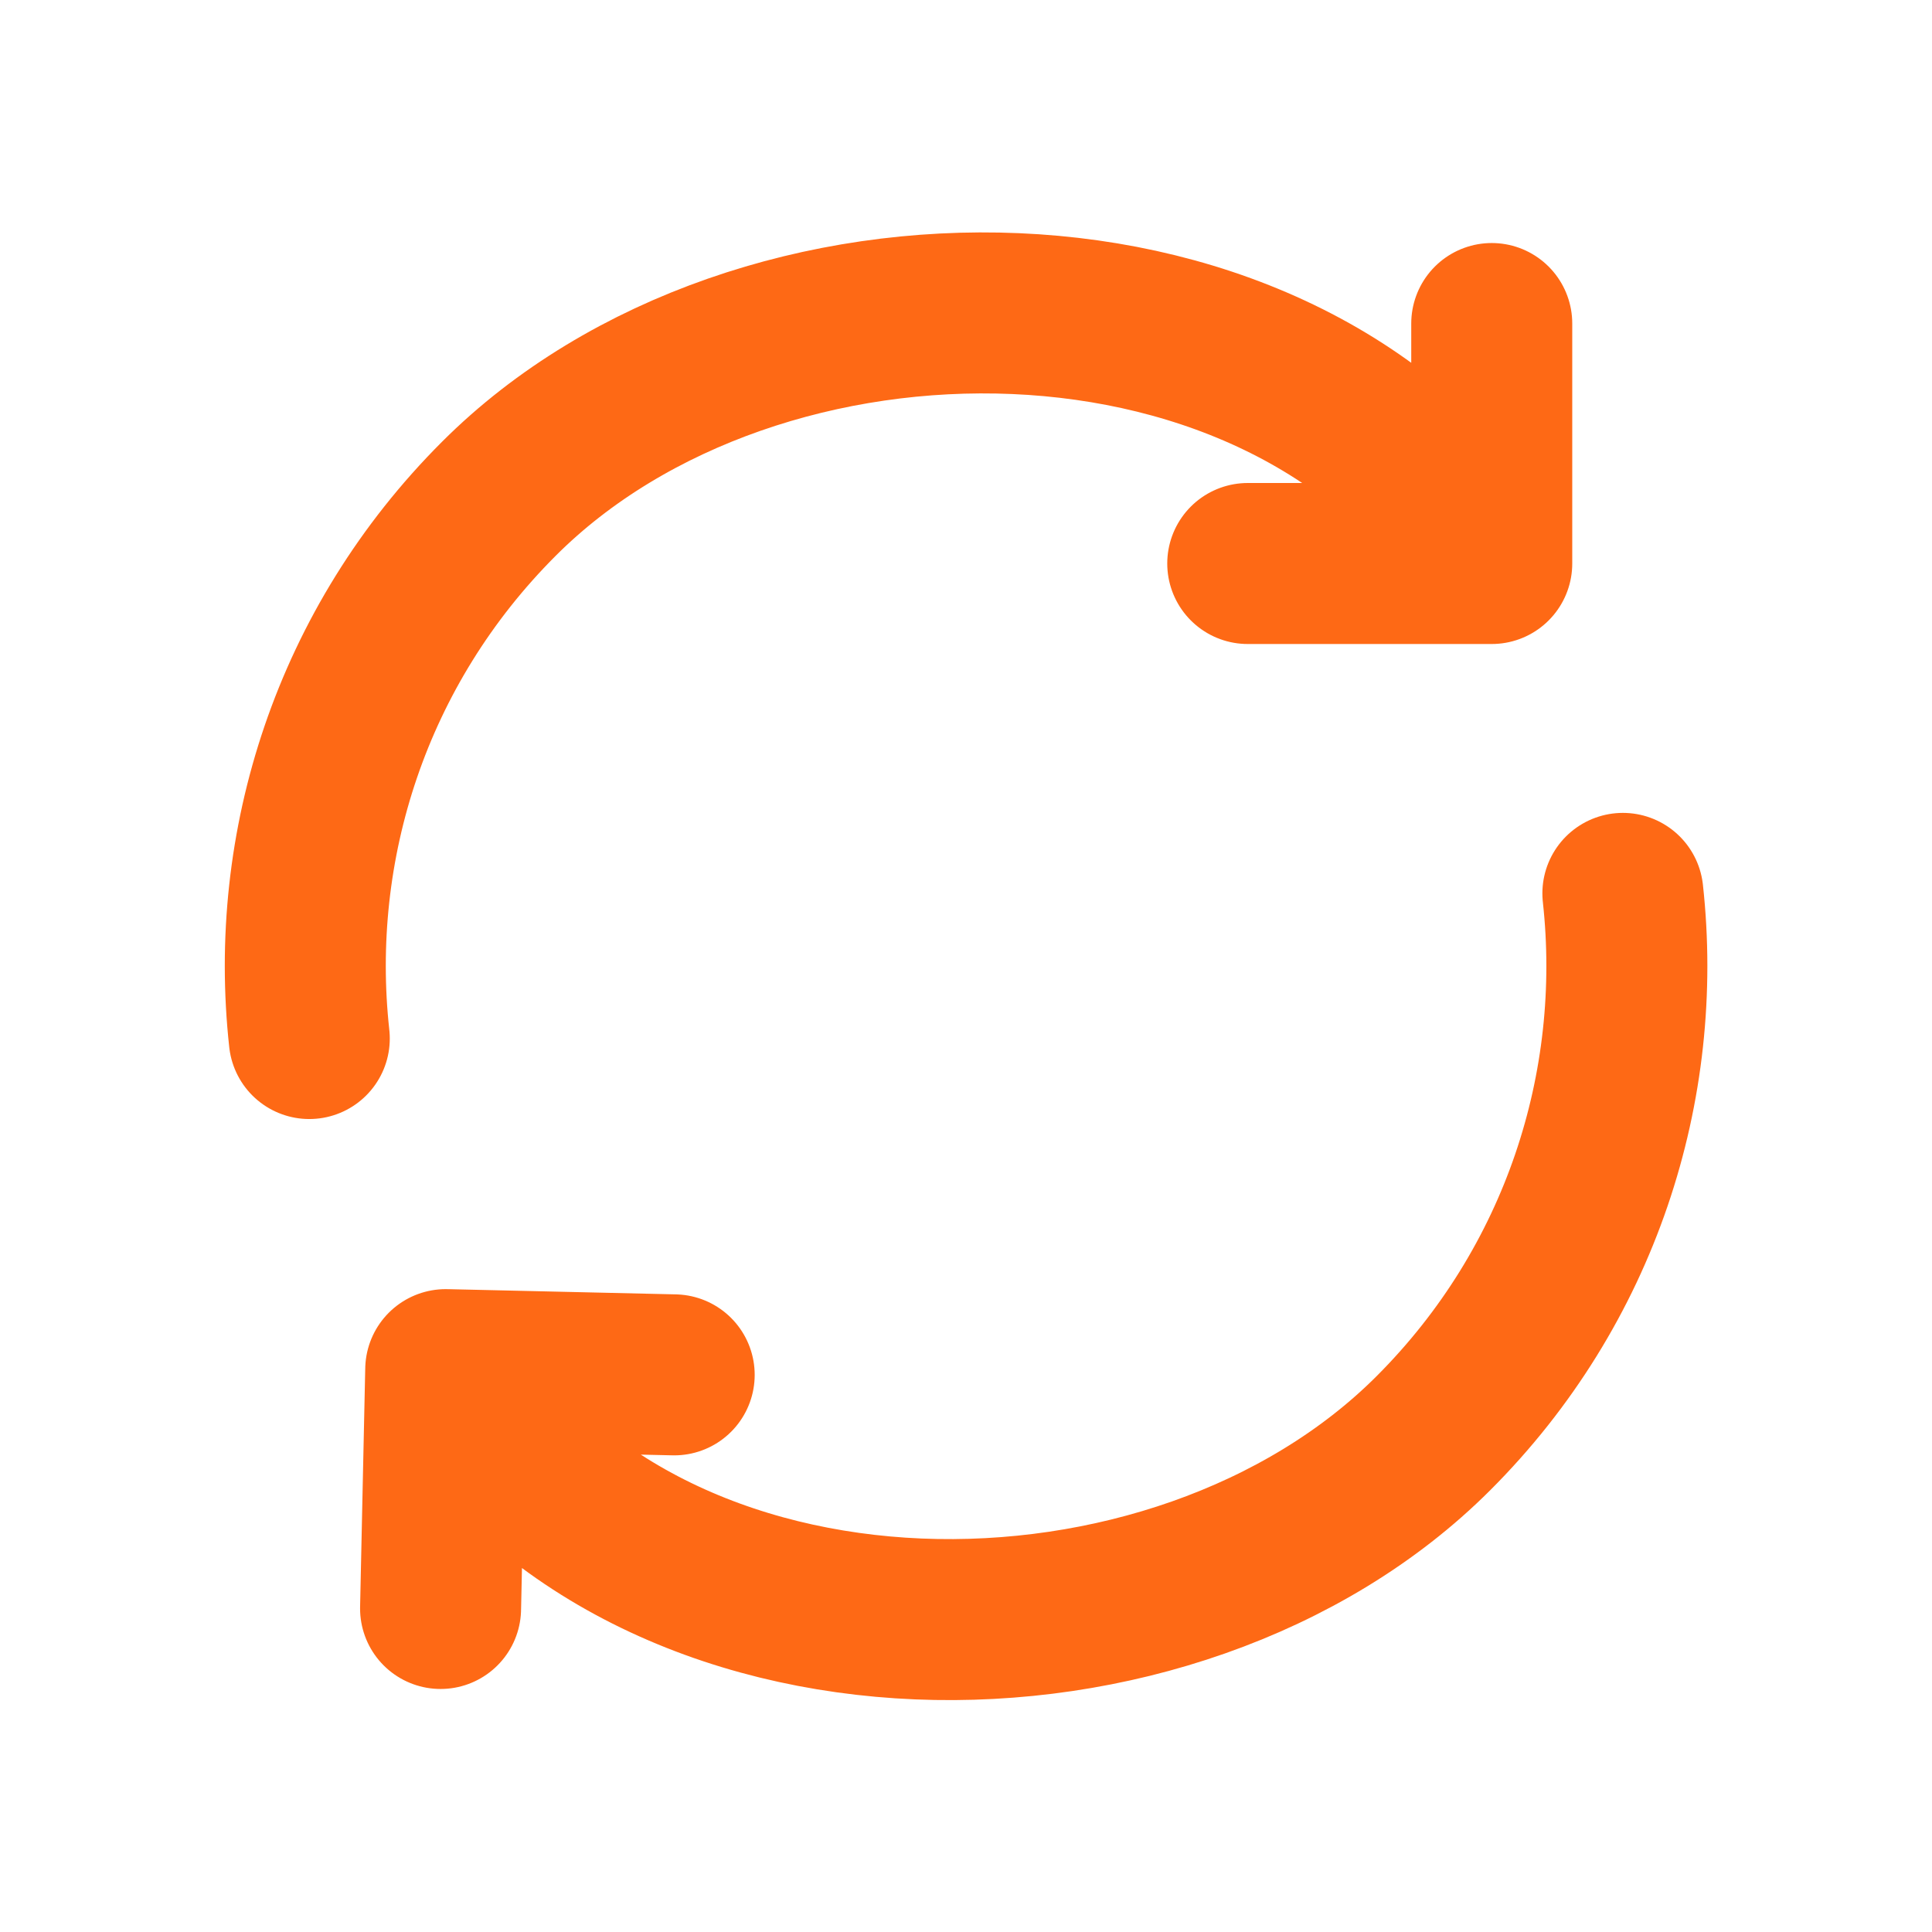
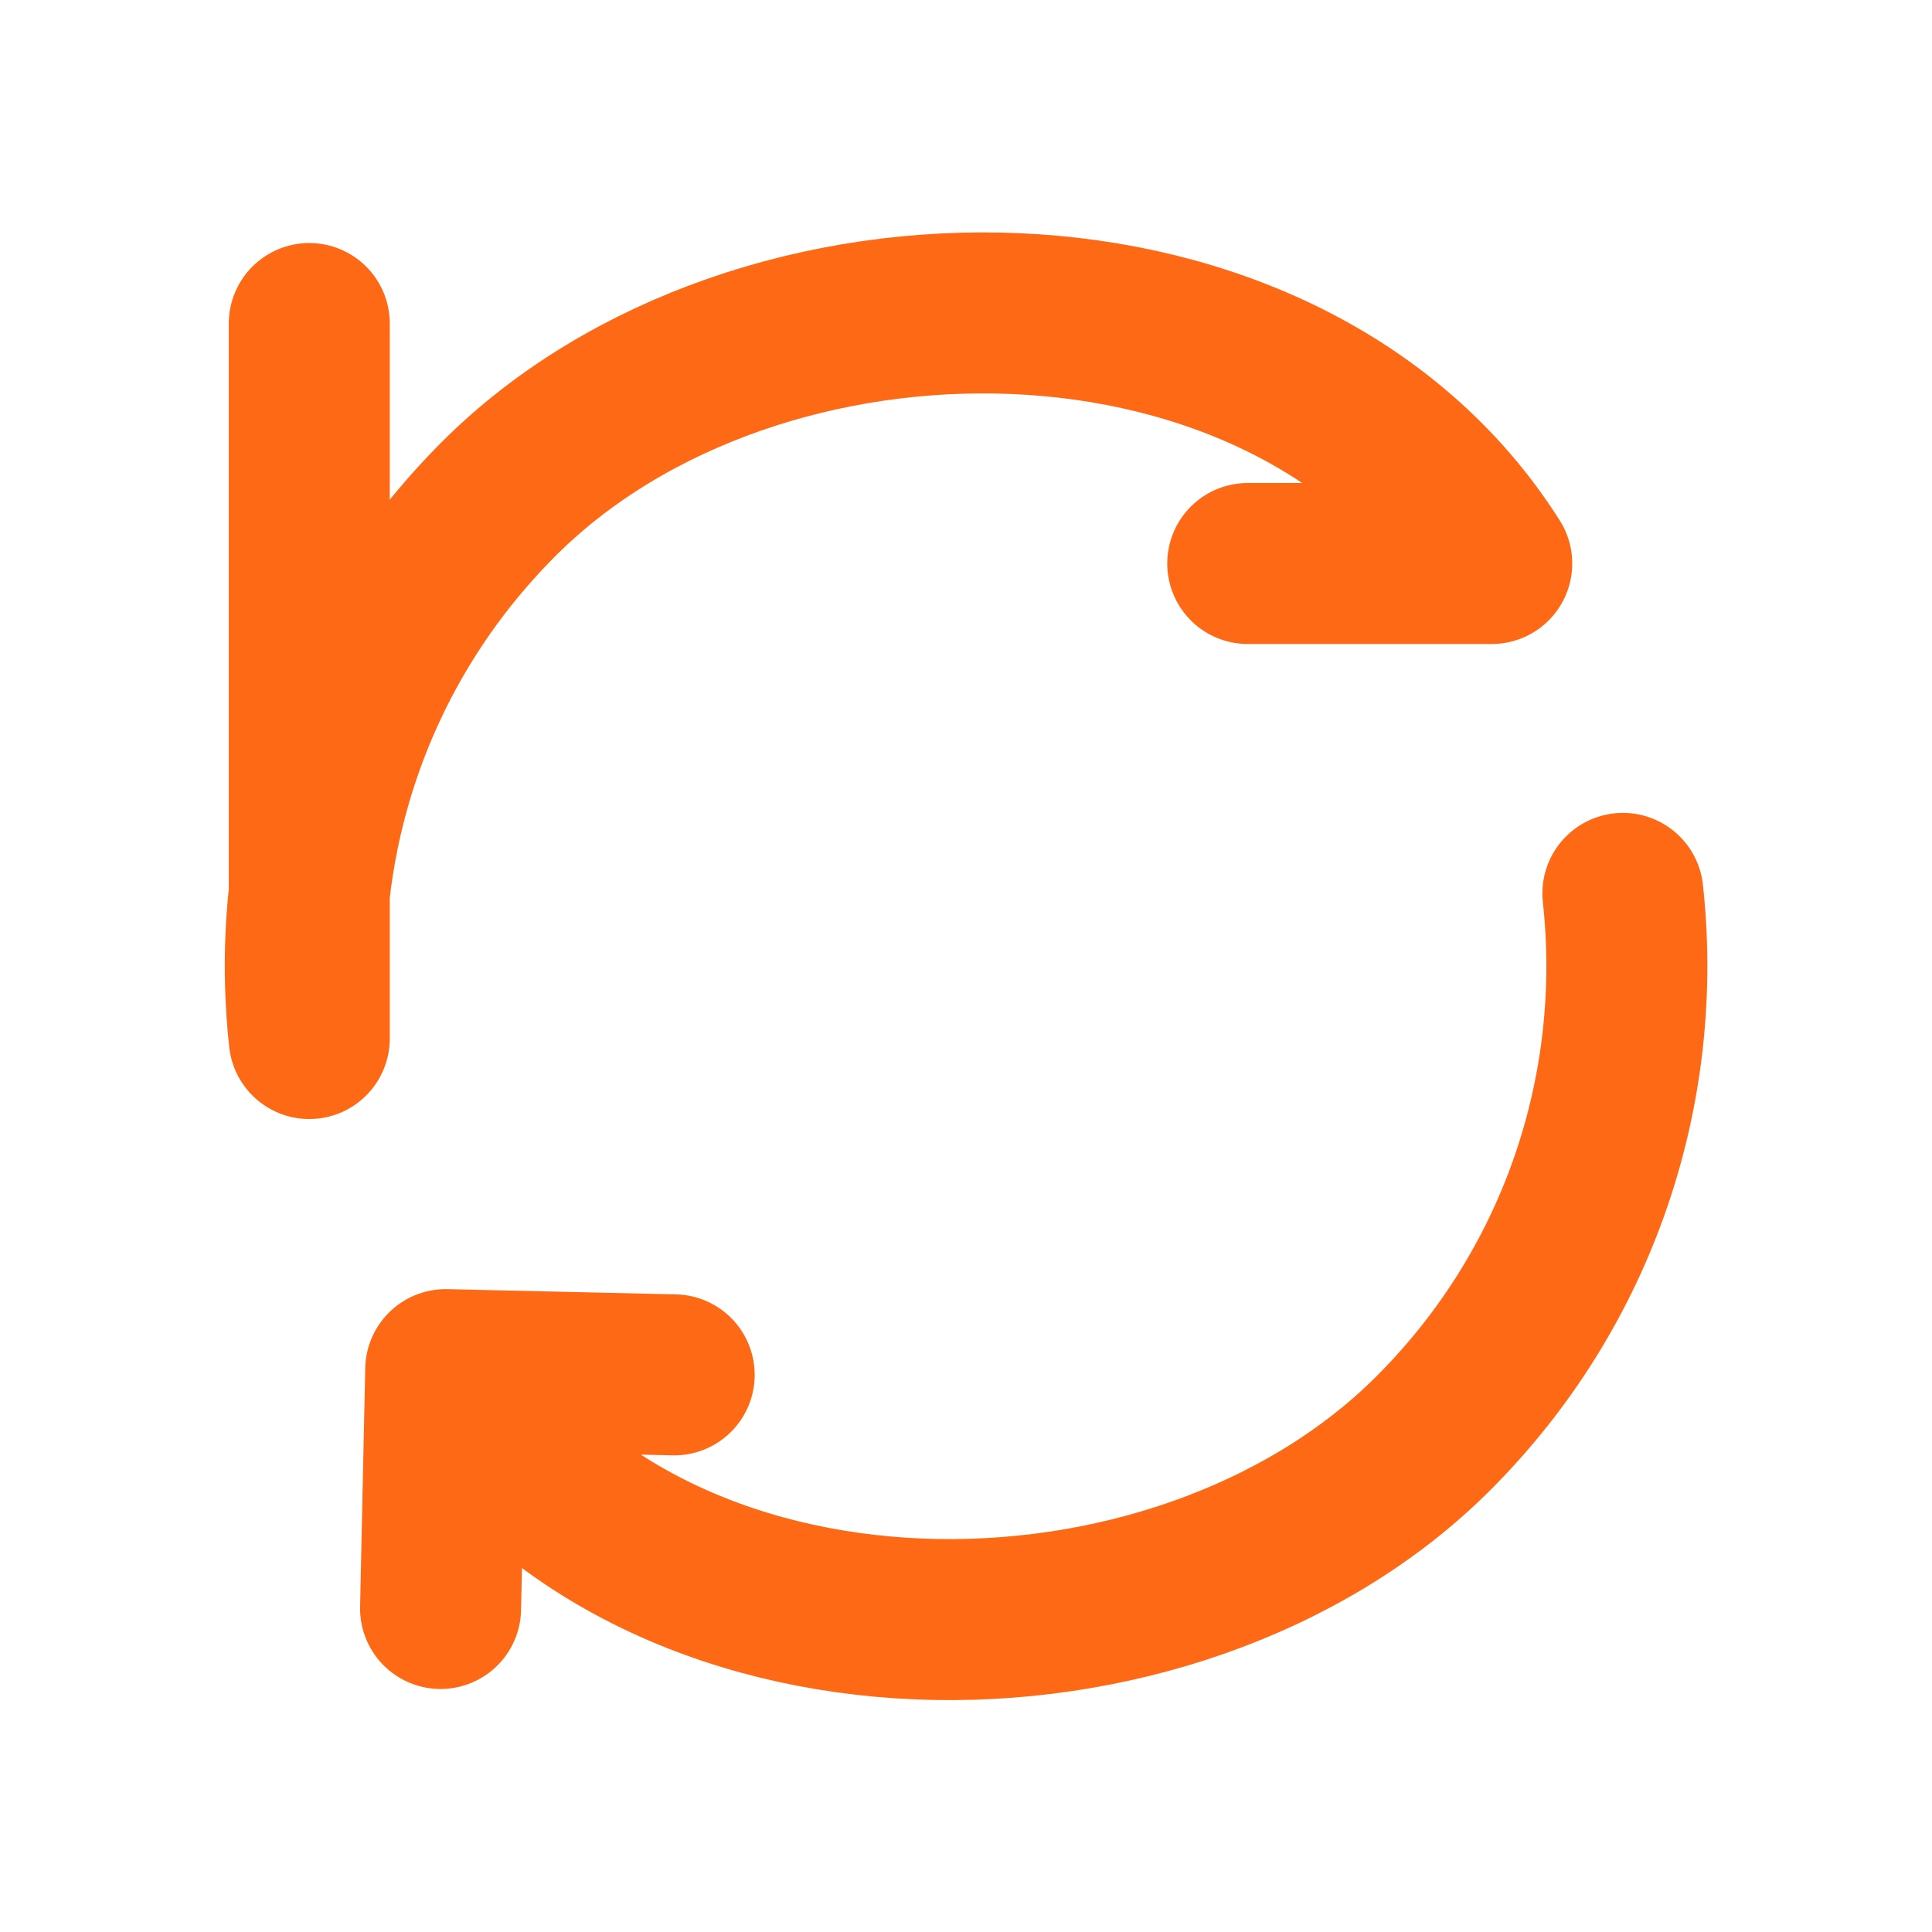
<svg xmlns="http://www.w3.org/2000/svg" width="24" height="24" viewBox="0 0 24 24" fill="none">
-   <path d="M5.537 17.014C8.037 21.014 14.6 21.01 17.806 17.804C19.638 15.972 20.423 13.488 20.16 11.098M5.537 17.014L5.473 19.981M5.537 17.014L8.375 17.079M18.531 7C16 3 9.402 2.99 6.197 6.196C4.364 8.028 3.579 10.511 3.842 12.901M18.531 7V4.019M18.531 7H15.5" stroke="#FE6915" stroke-width="2" stroke-linecap="round" stroke-linejoin="round" />
+   <path d="M5.537 17.014C8.037 21.014 14.6 21.01 17.806 17.804C19.638 15.972 20.423 13.488 20.16 11.098M5.537 17.014L5.473 19.981M5.537 17.014L8.375 17.079M18.531 7C16 3 9.402 2.99 6.197 6.196C4.364 8.028 3.579 10.511 3.842 12.901V4.019M18.531 7H15.5" stroke="#FE6915" stroke-width="2" stroke-linecap="round" stroke-linejoin="round" />
</svg>